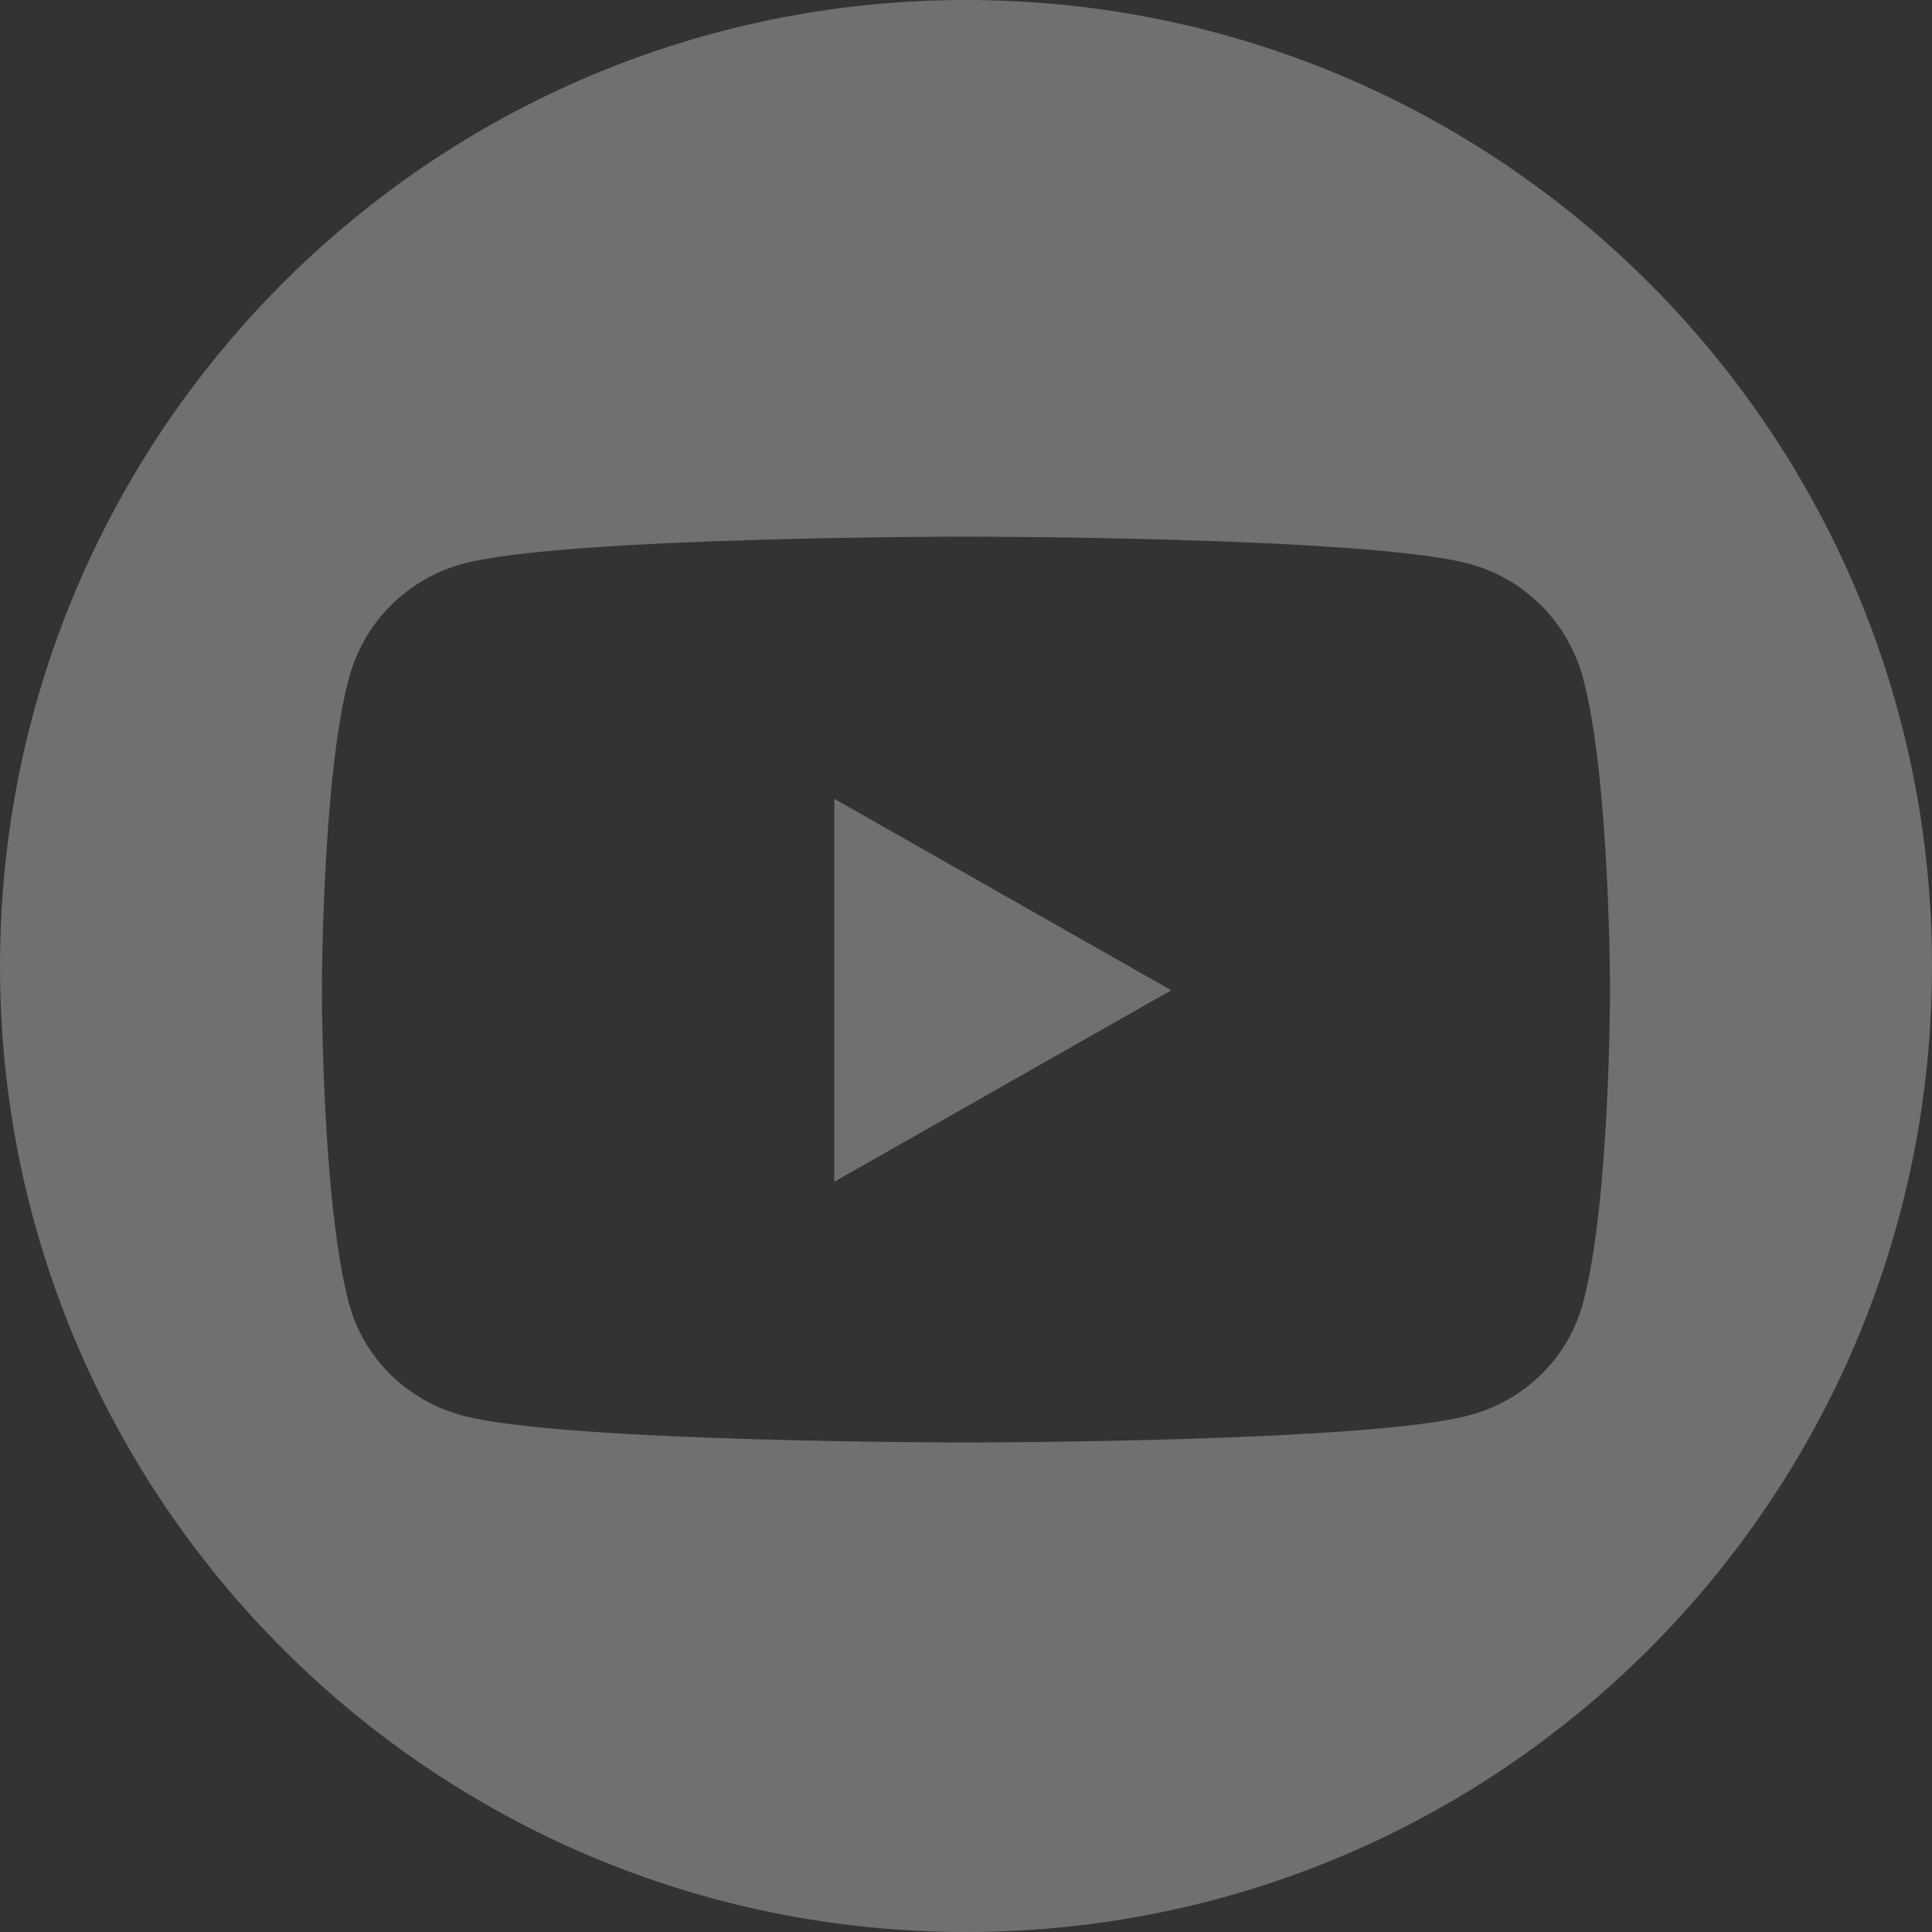
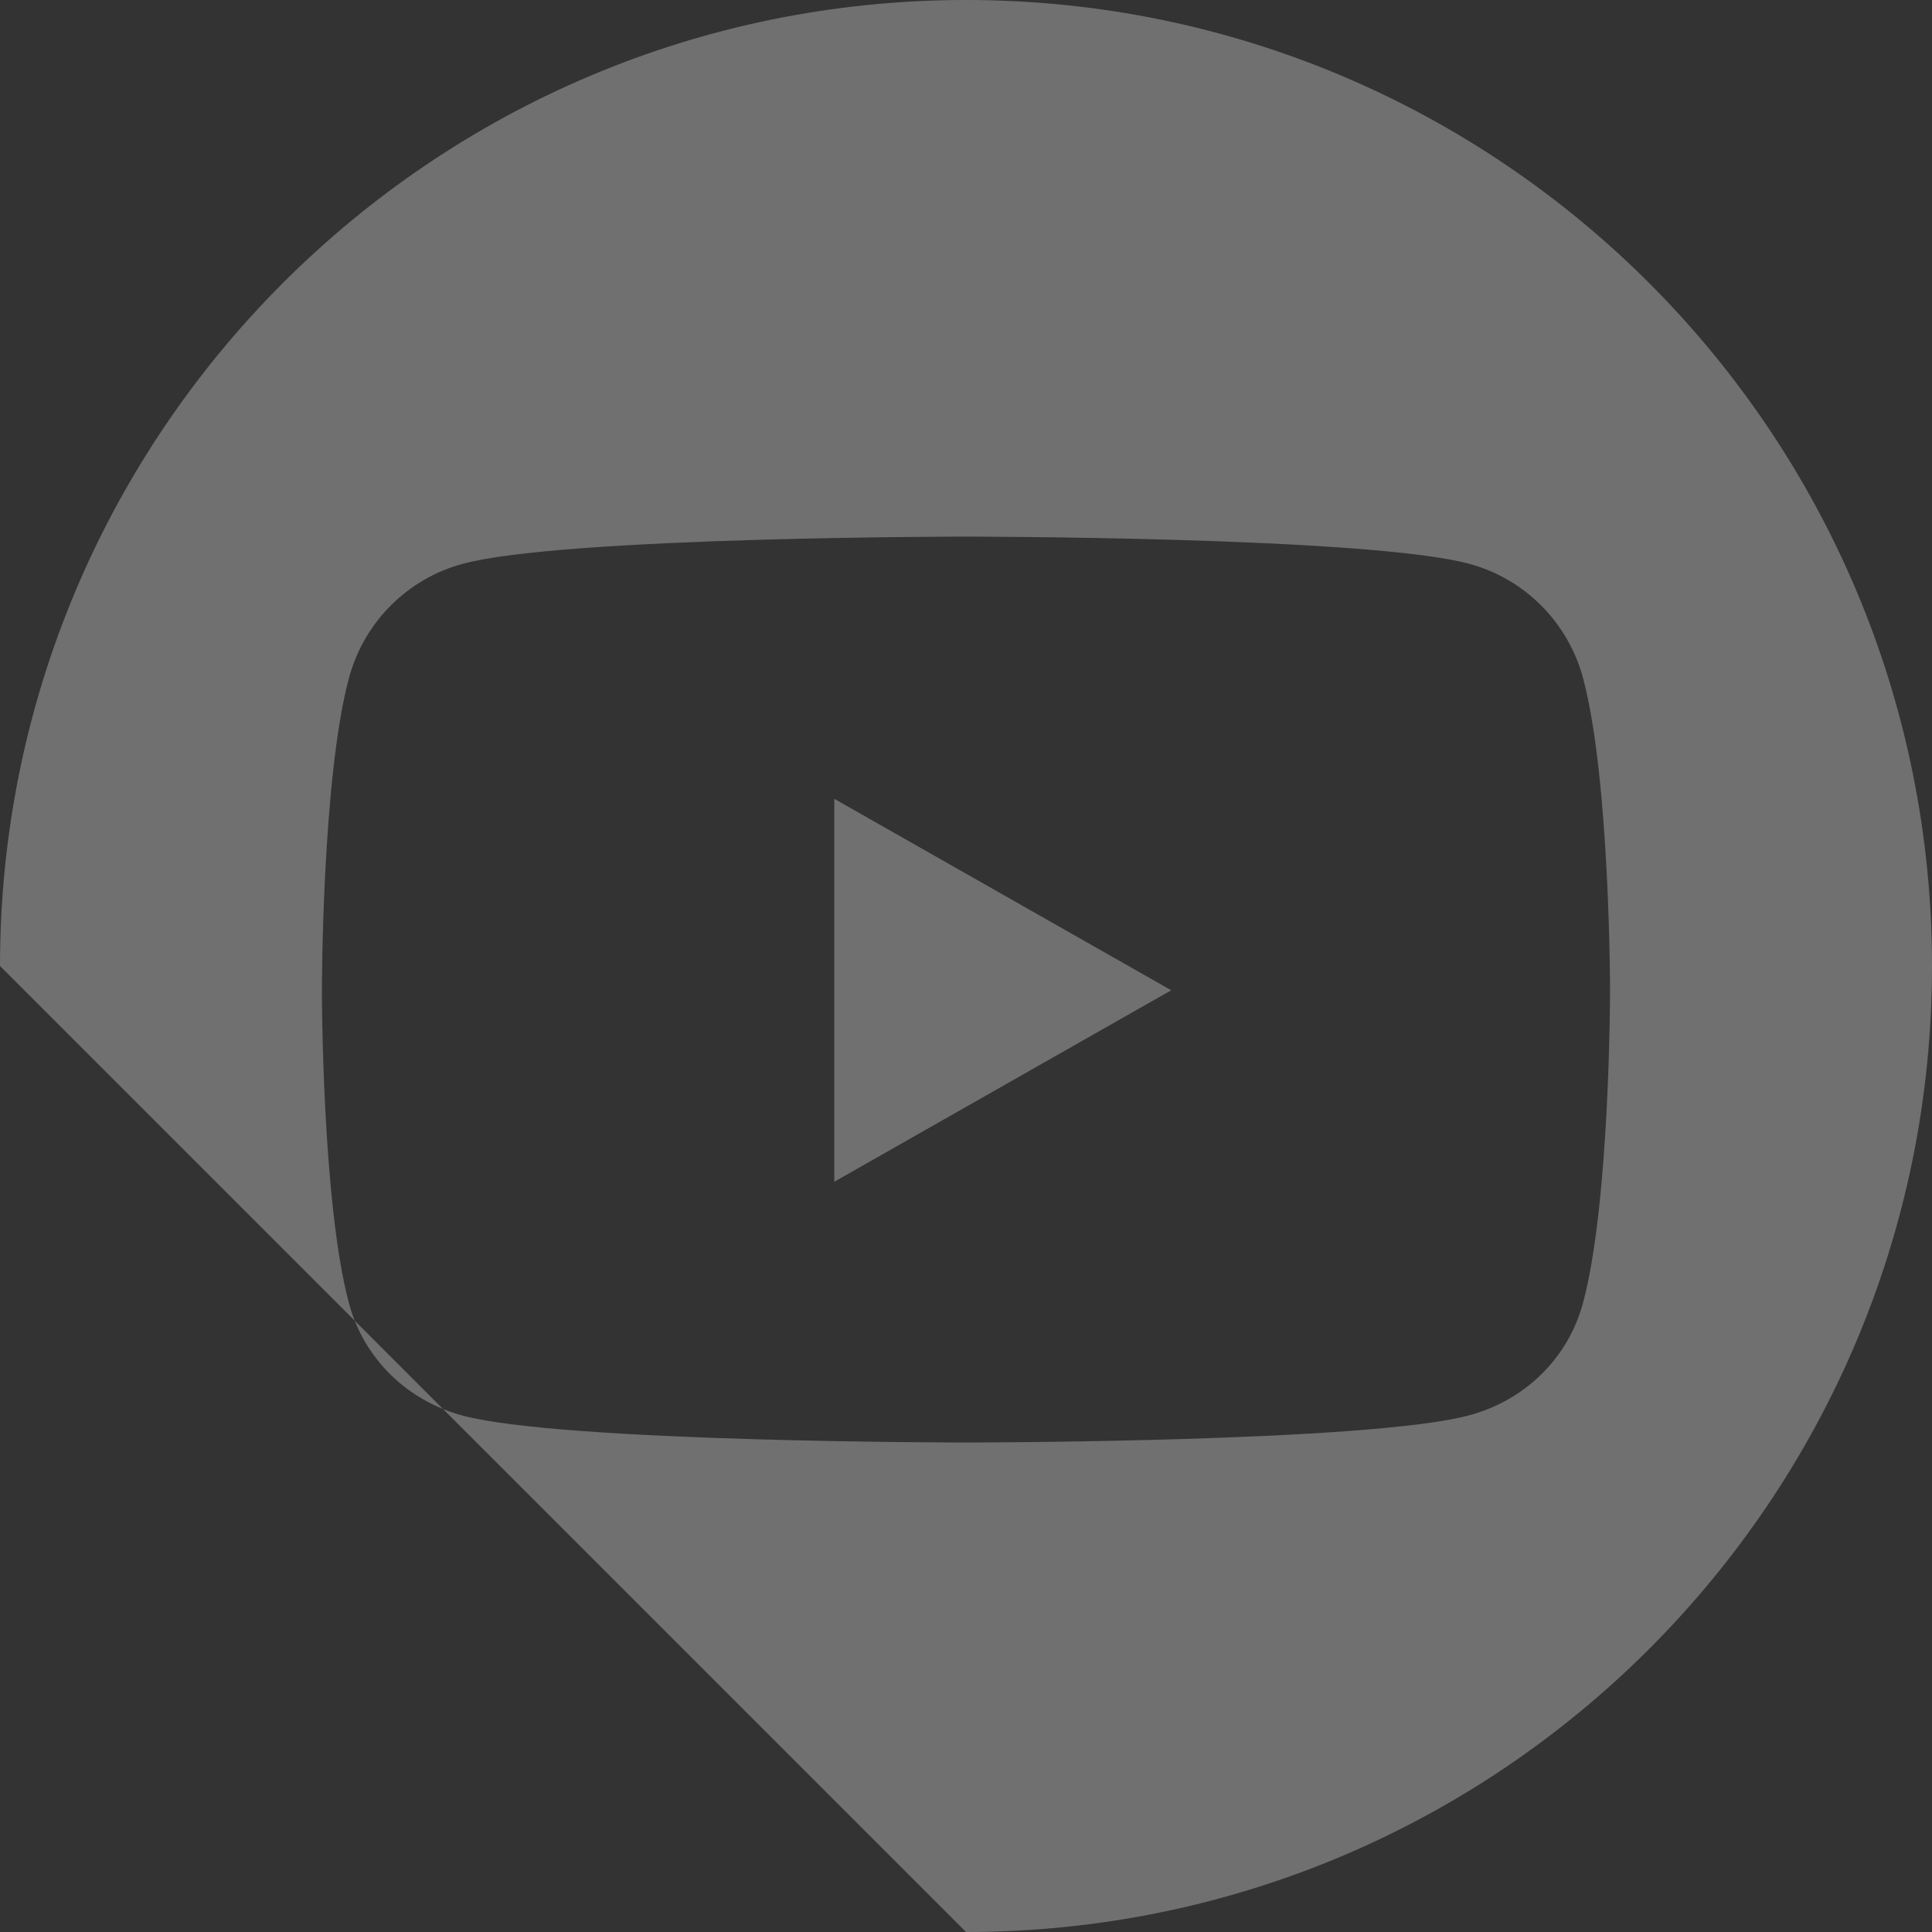
<svg xmlns="http://www.w3.org/2000/svg" width="36" height="36" viewBox="0 0 36 36" role="presentation" class="icon youtube-icon">
  <rect x="0" y="0" width="36" height="36" fill="#333333" stroke="none" />
  <title id="youtube" lang="en">youtube</title>
  <g fill="white">
    <g opacity="0.3">
-       <path fill-rule="evenodd" clip-rule="evenodd" d="M18 36C27.941 36 36 27.941 36 18C36 8.059 27.941 0 18 0C8.059 0 0 8.059 0 18C0 27.941 8.059 36 18 36ZM30.001 18.459C30.001 18.459 30.001 14.529 29.5 12.643C29.223 11.601 28.412 10.783 27.376 10.506C25.51 9.999 18 9.999 18 9.999C18 9.999 10.489 9.999 8.623 10.506C7.588 10.783 6.776 11.601 6.5 12.643C5.998 14.522 5.998 18.459 5.998 18.459C5.998 18.459 5.998 22.389 6.5 24.275C6.776 25.317 7.588 26.101 8.623 26.378C10.489 26.879 18 26.879 18 26.879C18 26.879 25.51 26.879 27.376 26.372C28.412 26.095 29.223 25.31 29.5 24.268C30.001 22.389 30.001 18.459 30.001 18.459ZM15.546 14.885L21.824 18.452L15.546 22.02V14.885Z" />
+       <path fill-rule="evenodd" clip-rule="evenodd" d="M18 36C27.941 36 36 27.941 36 18C36 8.059 27.941 0 18 0C8.059 0 0 8.059 0 18ZM30.001 18.459C30.001 18.459 30.001 14.529 29.5 12.643C29.223 11.601 28.412 10.783 27.376 10.506C25.51 9.999 18 9.999 18 9.999C18 9.999 10.489 9.999 8.623 10.506C7.588 10.783 6.776 11.601 6.5 12.643C5.998 14.522 5.998 18.459 5.998 18.459C5.998 18.459 5.998 22.389 6.5 24.275C6.776 25.317 7.588 26.101 8.623 26.378C10.489 26.879 18 26.879 18 26.879C18 26.879 25.51 26.879 27.376 26.372C28.412 26.095 29.223 25.31 29.5 24.268C30.001 22.389 30.001 18.459 30.001 18.459ZM15.546 14.885L21.824 18.452L15.546 22.02V14.885Z" />
    </g>
  </g>
</svg>